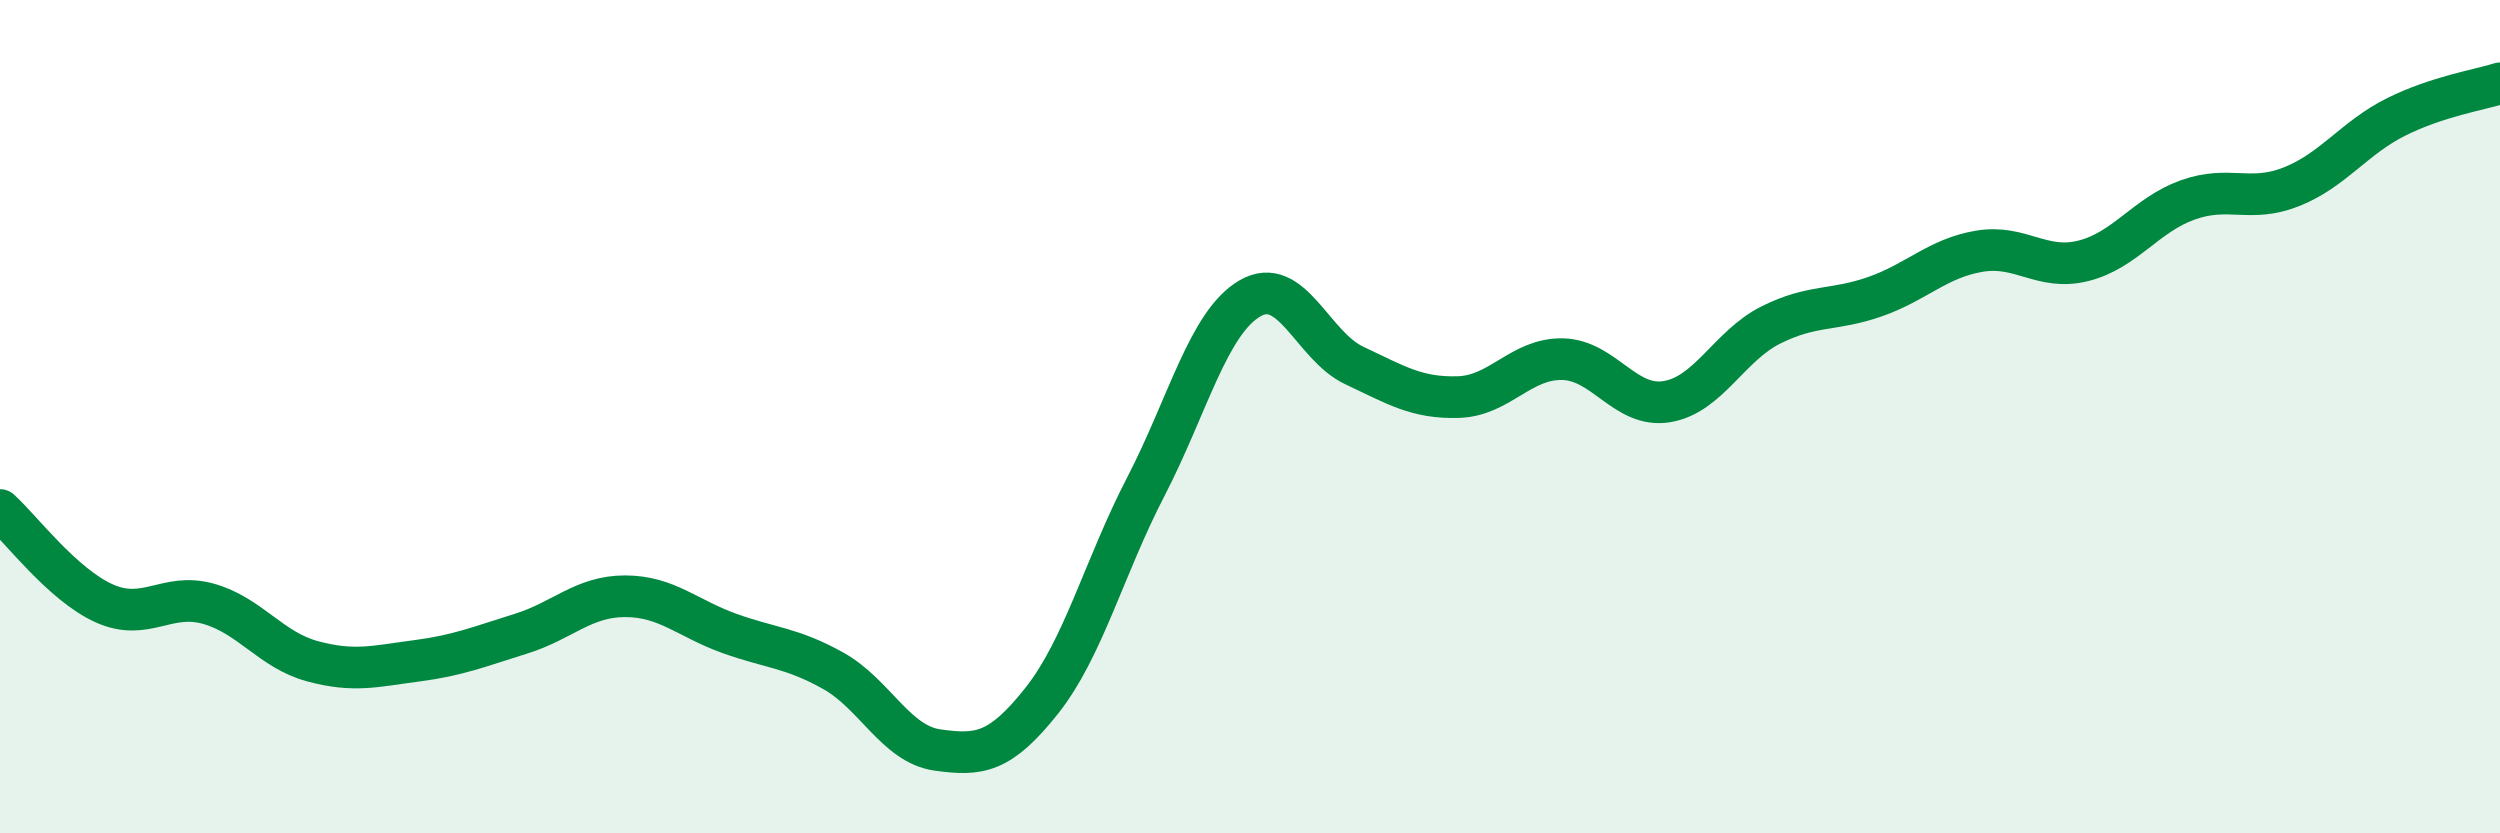
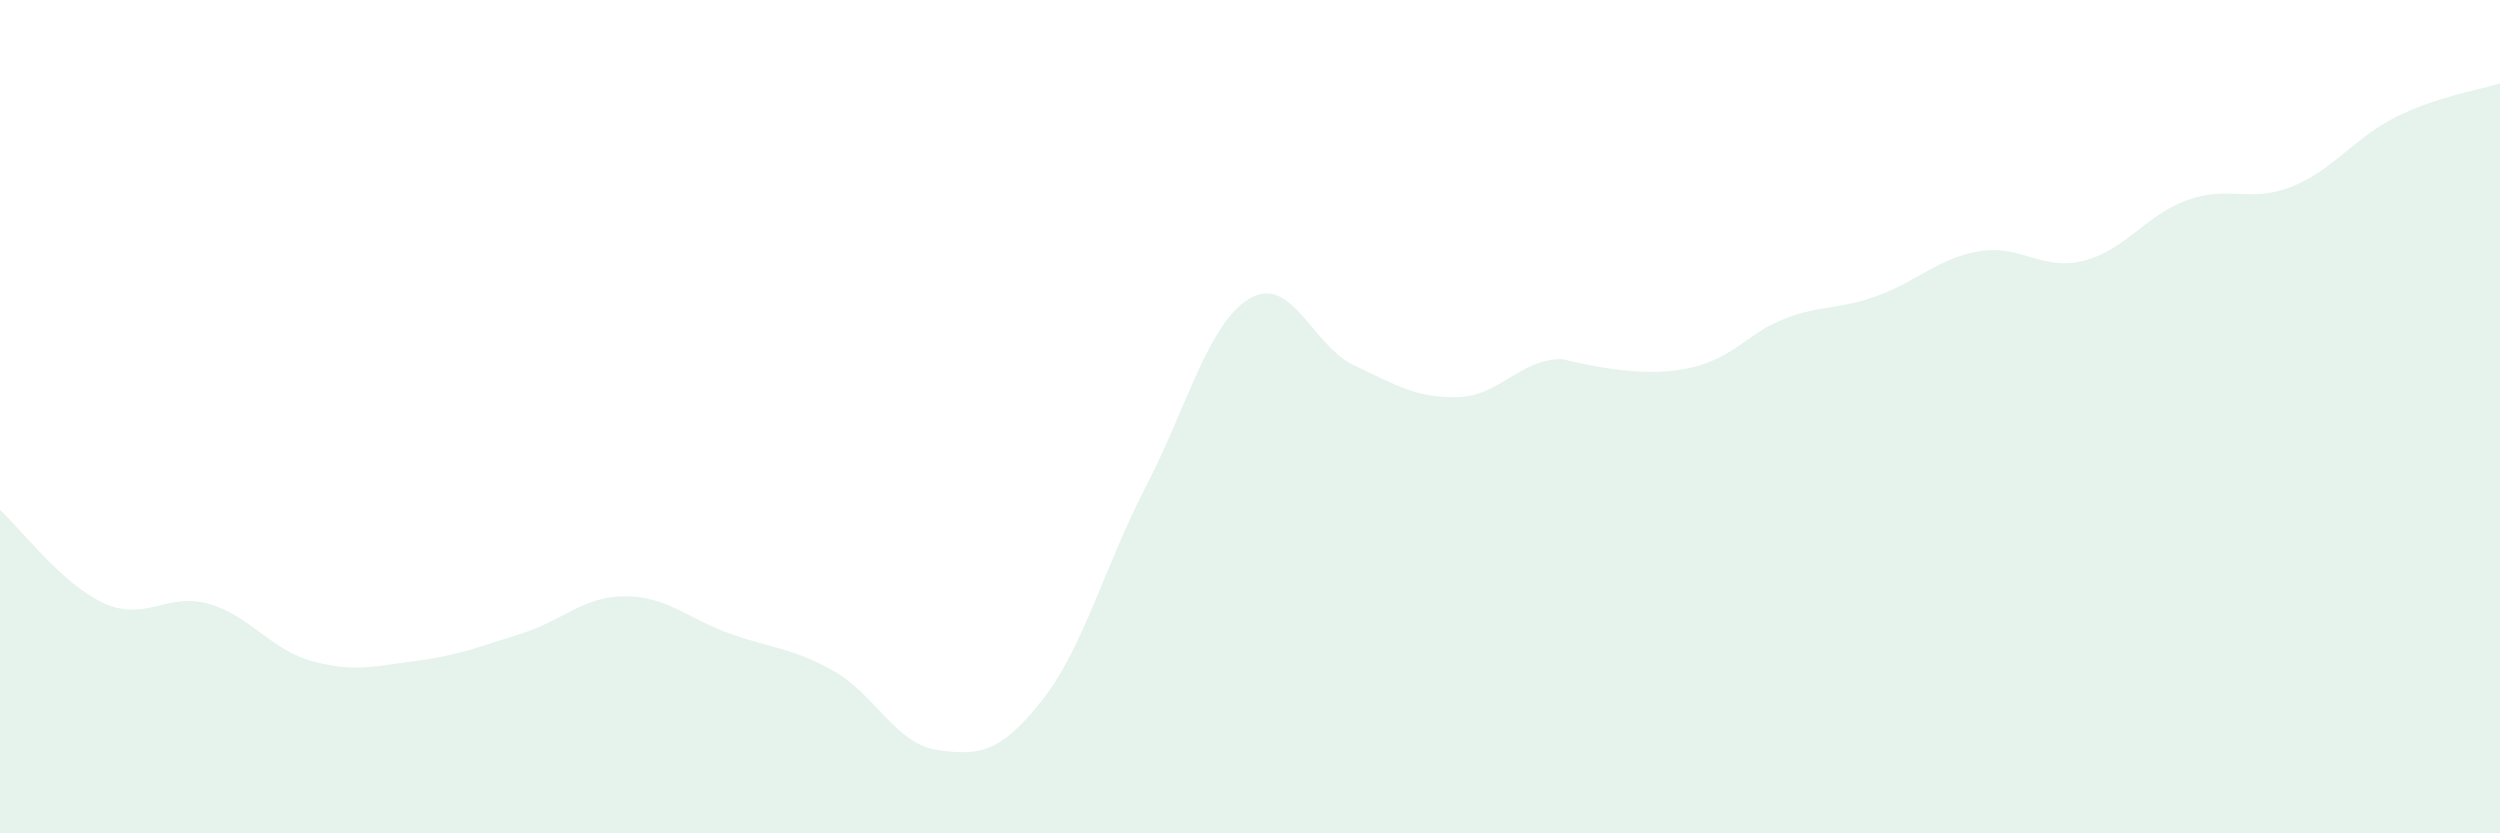
<svg xmlns="http://www.w3.org/2000/svg" width="60" height="20" viewBox="0 0 60 20">
-   <path d="M 0,12.24 C 0.5,12.69 1.5,14.03 2.5,14.48 C 3.5,14.93 4,14.21 5,14.49 C 6,14.77 6.5,15.6 7.5,15.87 C 8.5,16.14 9,15.99 10,15.86 C 11,15.73 11.5,15.52 12.5,15.21 C 13.5,14.9 14,14.31 15,14.31 C 16,14.31 16.5,14.84 17.5,15.2 C 18.5,15.56 19,15.54 20,16.1 C 21,16.66 21.5,17.86 22.5,18 C 23.5,18.14 24,18.08 25,16.82 C 26,15.56 26.5,13.61 27.5,11.68 C 28.5,9.75 29,7.74 30,7.16 C 31,6.58 31.5,8.3 32.5,8.77 C 33.5,9.24 34,9.56 35,9.53 C 36,9.5 36.5,8.6 37.5,8.62 C 38.5,8.64 39,9.8 40,9.64 C 41,9.48 41.5,8.3 42.5,7.8 C 43.5,7.3 44,7.47 45,7.12 C 46,6.77 46.5,6.2 47.5,6.03 C 48.5,5.86 49,6.51 50,6.26 C 51,6.01 51.5,5.16 52.5,4.8 C 53.5,4.44 54,4.88 55,4.48 C 56,4.08 56.5,3.31 57.5,2.81 C 58.5,2.31 59.5,2.16 60,2L60 20L0 20Z" fill="#008740" opacity="0.1" stroke-linecap="round" stroke-linejoin="round" />
-   <path d="M 0,12.24 C 0.5,12.69 1.5,14.03 2.5,14.48 C 3.5,14.93 4,14.21 5,14.49 C 6,14.77 6.5,15.6 7.5,15.87 C 8.5,16.14 9,15.99 10,15.86 C 11,15.73 11.5,15.52 12.5,15.21 C 13.5,14.9 14,14.31 15,14.31 C 16,14.31 16.5,14.84 17.5,15.2 C 18.5,15.56 19,15.54 20,16.1 C 21,16.66 21.5,17.86 22.5,18 C 23.5,18.14 24,18.08 25,16.82 C 26,15.56 26.5,13.61 27.5,11.68 C 28.5,9.75 29,7.74 30,7.16 C 31,6.58 31.5,8.3 32.5,8.77 C 33.5,9.24 34,9.56 35,9.53 C 36,9.5 36.5,8.6 37.5,8.62 C 38.5,8.64 39,9.8 40,9.64 C 41,9.48 41.5,8.3 42.5,7.8 C 43.5,7.3 44,7.47 45,7.12 C 46,6.77 46.5,6.2 47.5,6.03 C 48.5,5.86 49,6.51 50,6.26 C 51,6.01 51.5,5.16 52.5,4.8 C 53.5,4.44 54,4.88 55,4.48 C 56,4.08 56.5,3.31 57.5,2.81 C 58.5,2.31 59.5,2.16 60,2" stroke="#008740" stroke-width="1" fill="none" stroke-linecap="round" stroke-linejoin="round" />
+   <path d="M 0,12.24 C 0.5,12.69 1.5,14.03 2.5,14.48 C 3.5,14.93 4,14.21 5,14.49 C 6,14.77 6.5,15.6 7.5,15.87 C 8.5,16.14 9,15.99 10,15.86 C 11,15.73 11.5,15.52 12.5,15.21 C 13.5,14.9 14,14.31 15,14.31 C 16,14.31 16.5,14.84 17.5,15.2 C 18.5,15.56 19,15.54 20,16.1 C 21,16.66 21.5,17.86 22.5,18 C 23.5,18.14 24,18.08 25,16.82 C 26,15.56 26.5,13.61 27.5,11.68 C 28.5,9.75 29,7.74 30,7.16 C 31,6.58 31.5,8.3 32.5,8.77 C 33.5,9.24 34,9.56 35,9.53 C 36,9.5 36.5,8.6 37.5,8.62 C 41,9.48 41.5,8.3 42.5,7.8 C 43.5,7.3 44,7.47 45,7.12 C 46,6.77 46.5,6.2 47.5,6.03 C 48.5,5.86 49,6.51 50,6.26 C 51,6.01 51.5,5.16 52.5,4.8 C 53.5,4.44 54,4.88 55,4.48 C 56,4.08 56.5,3.31 57.5,2.81 C 58.5,2.31 59.5,2.16 60,2L60 20L0 20Z" fill="#008740" opacity="0.1" stroke-linecap="round" stroke-linejoin="round" />
</svg>